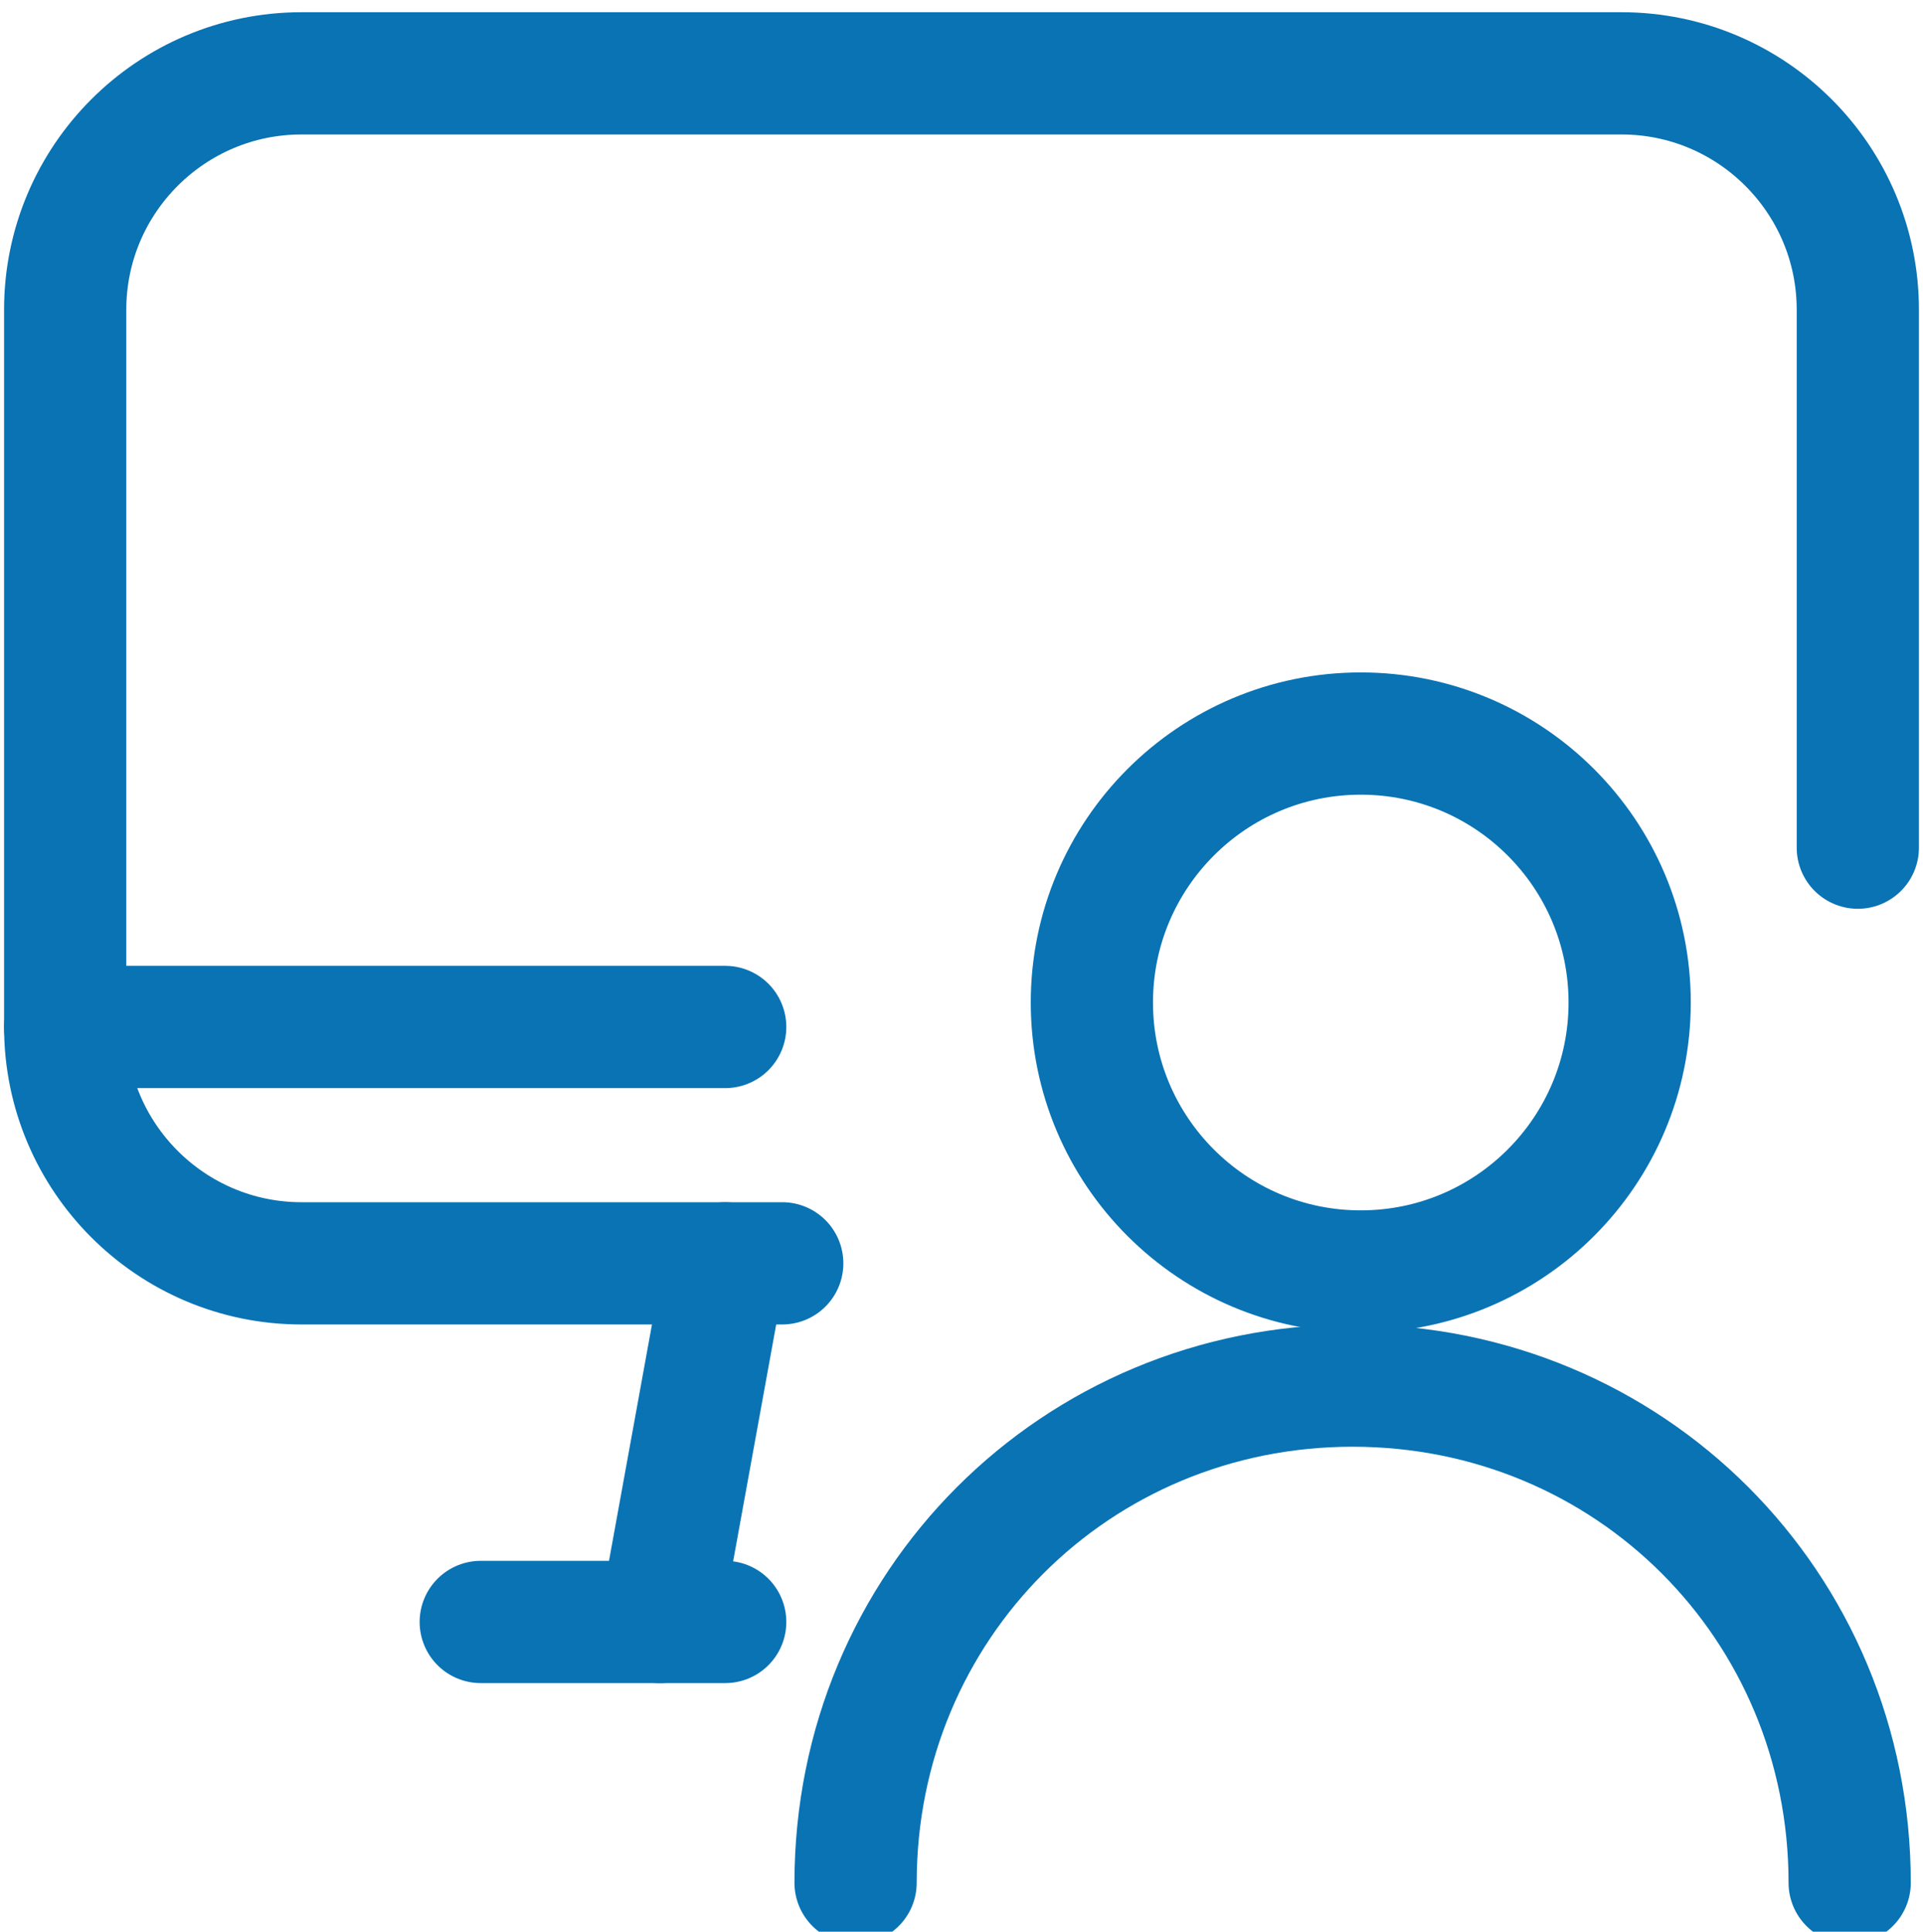
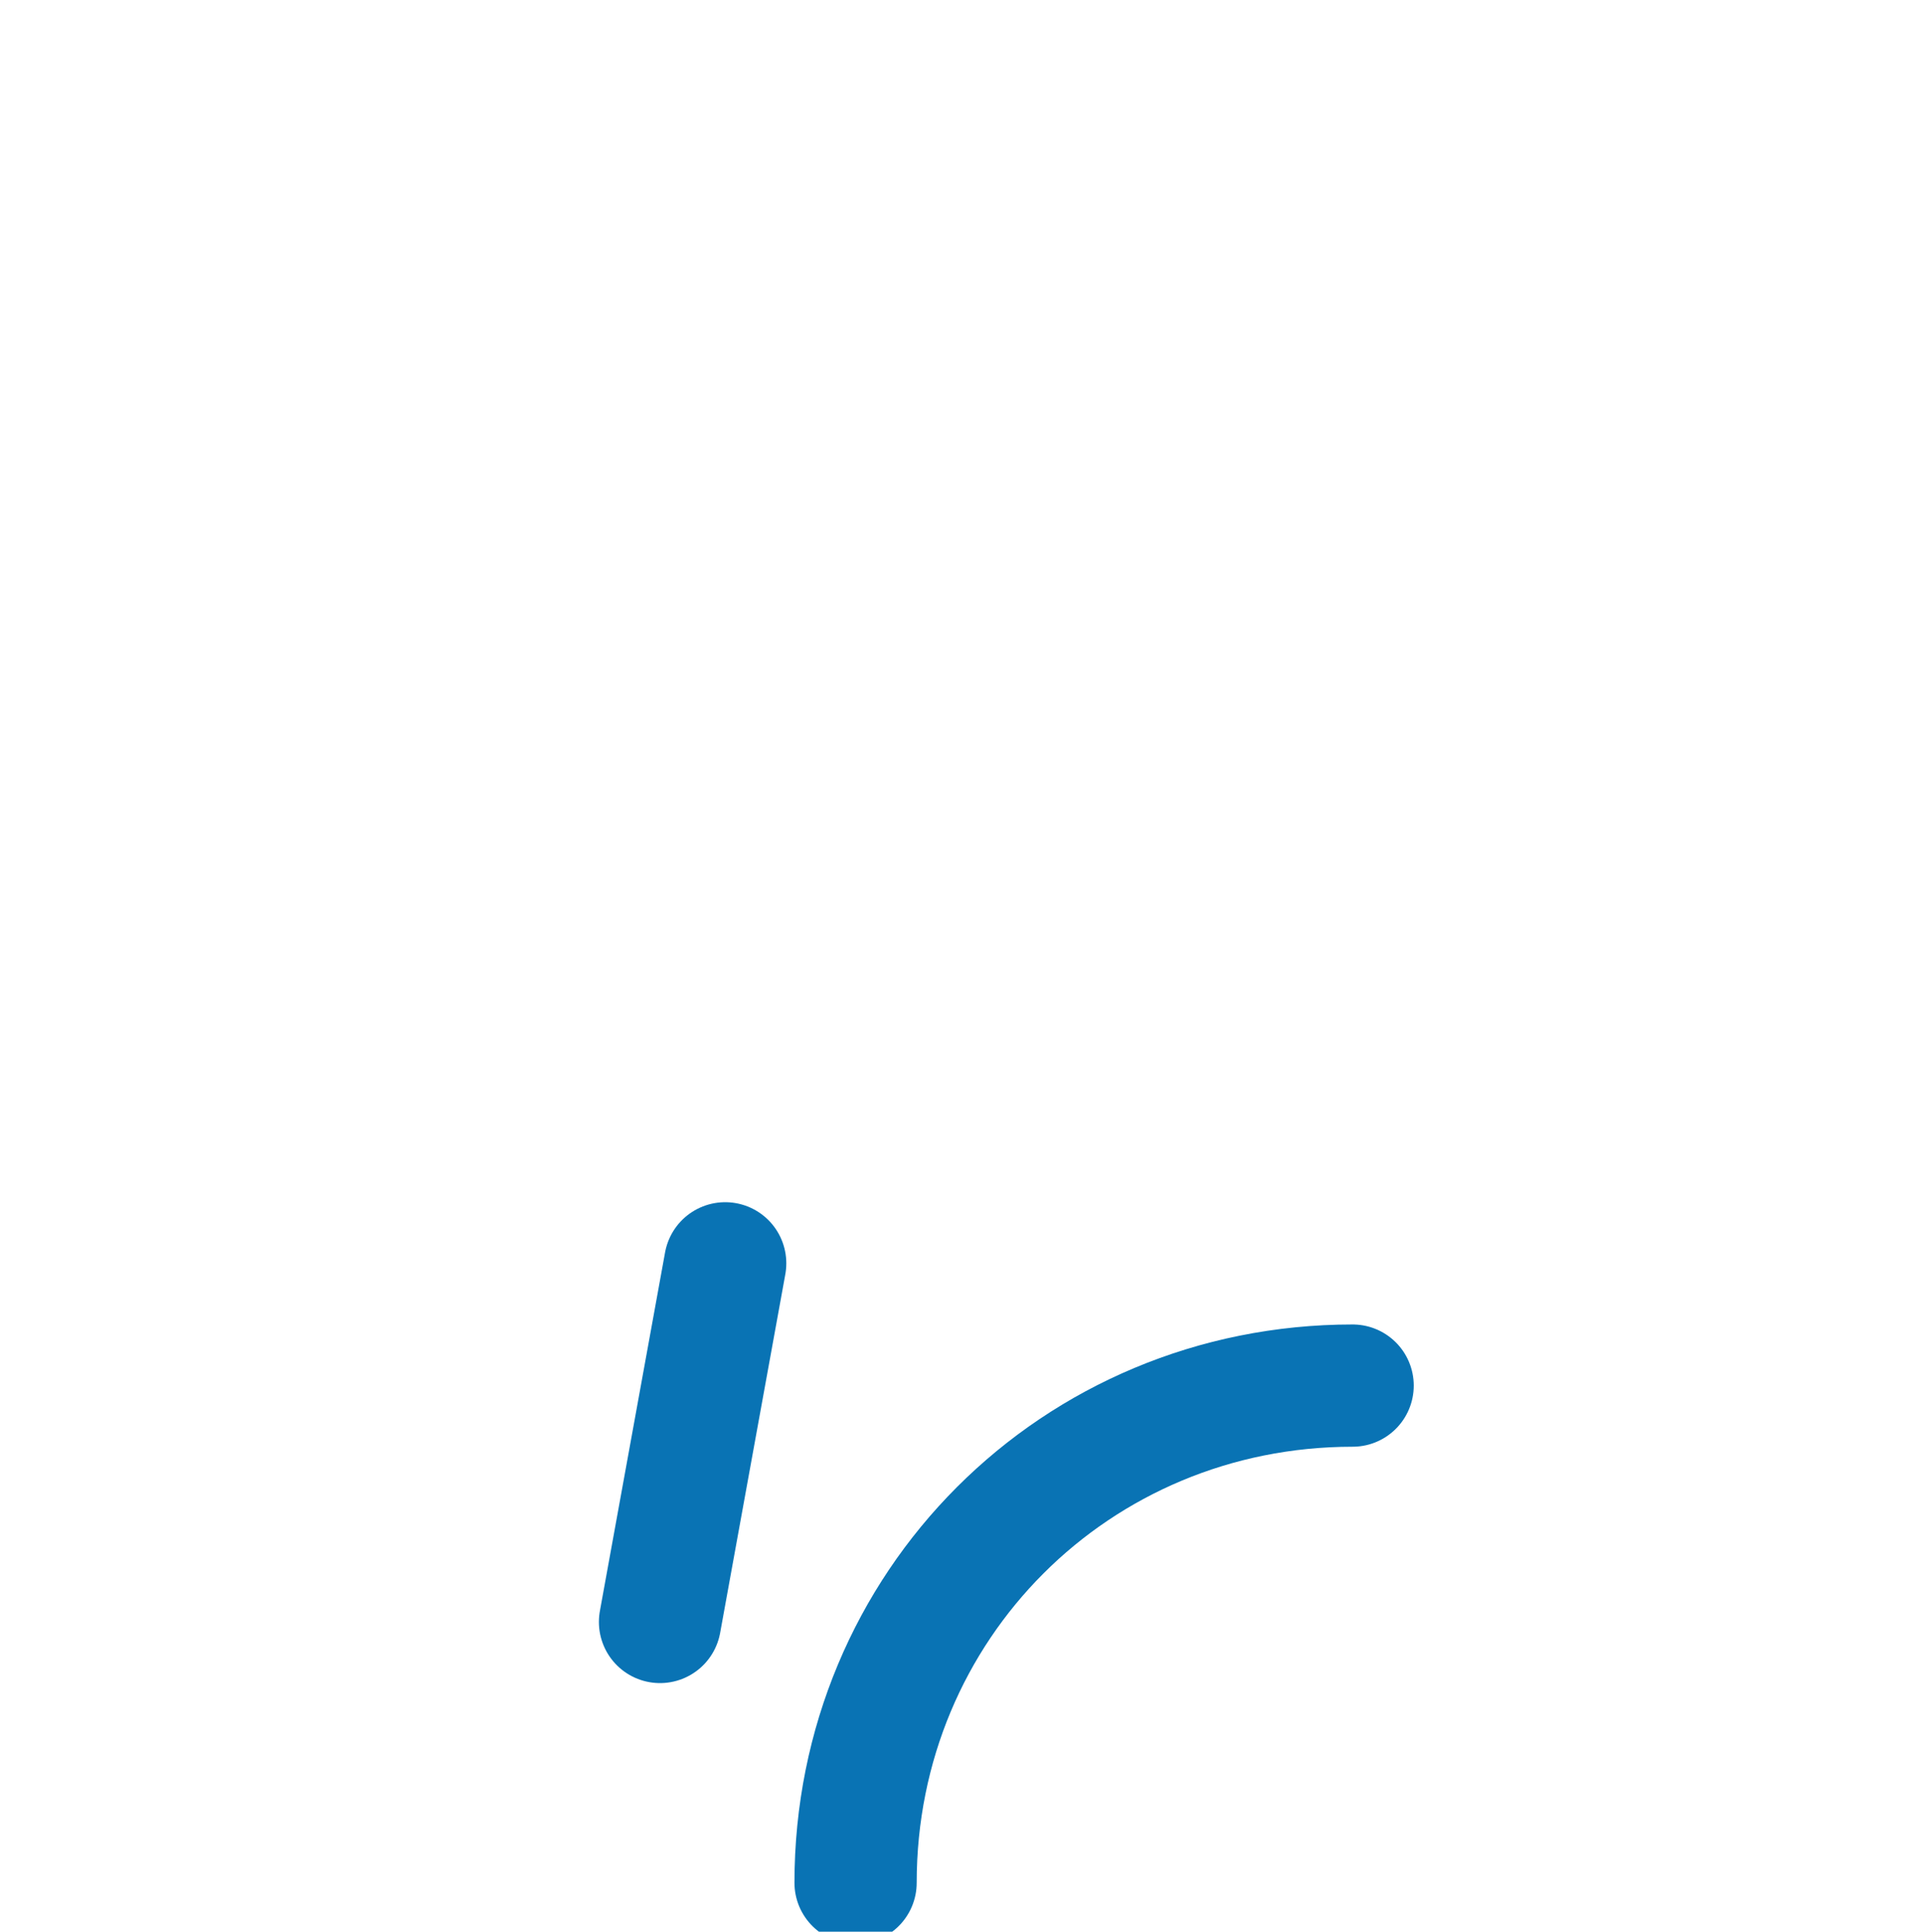
<svg xmlns="http://www.w3.org/2000/svg" version="1.1" id="Calque_1" x="0px" y="0px" viewBox="0 0 23.6 23.7" style="enable-background:new 0 0 23.6 23.7;" xml:space="preserve">
  <style type="text/css">
	.st0{fill:none;stroke:#0973B4;stroke-width:1.5;stroke-linecap:round;stroke-linejoin:round;stroke-miterlimit:10;}
</style>
  <g>
    <line class="st0" x1="8.1" y1="19.9" x2="8.9" y2="15.5" />
-     <line class="st0" x1="5.9" y1="19.9" x2="8.9" y2="19.9" />
-     <line class="st0" x1="0.8" y1="12.6" x2="8.9" y2="12.6" />
-     <path class="st0" d="M9.6,15.5H3.7c-1.6,0-2.9-1.3-2.9-2.9V3.8c0-1.6,1.3-2.9,2.9-2.9h16.2c1.6,0,2.9,1.3,2.9,2.9v6.6" />
  </g>
-   <circle class="st0" cx="16.7" cy="12.3" r="3.3" />
-   <path class="st0" d="M10.5,23.1c0-3.4,2.7-6.1,6.1-6.1s6.1,2.7,6.1,6.1" />
+   <path class="st0" d="M10.5,23.1c0-3.4,2.7-6.1,6.1-6.1" />
</svg>